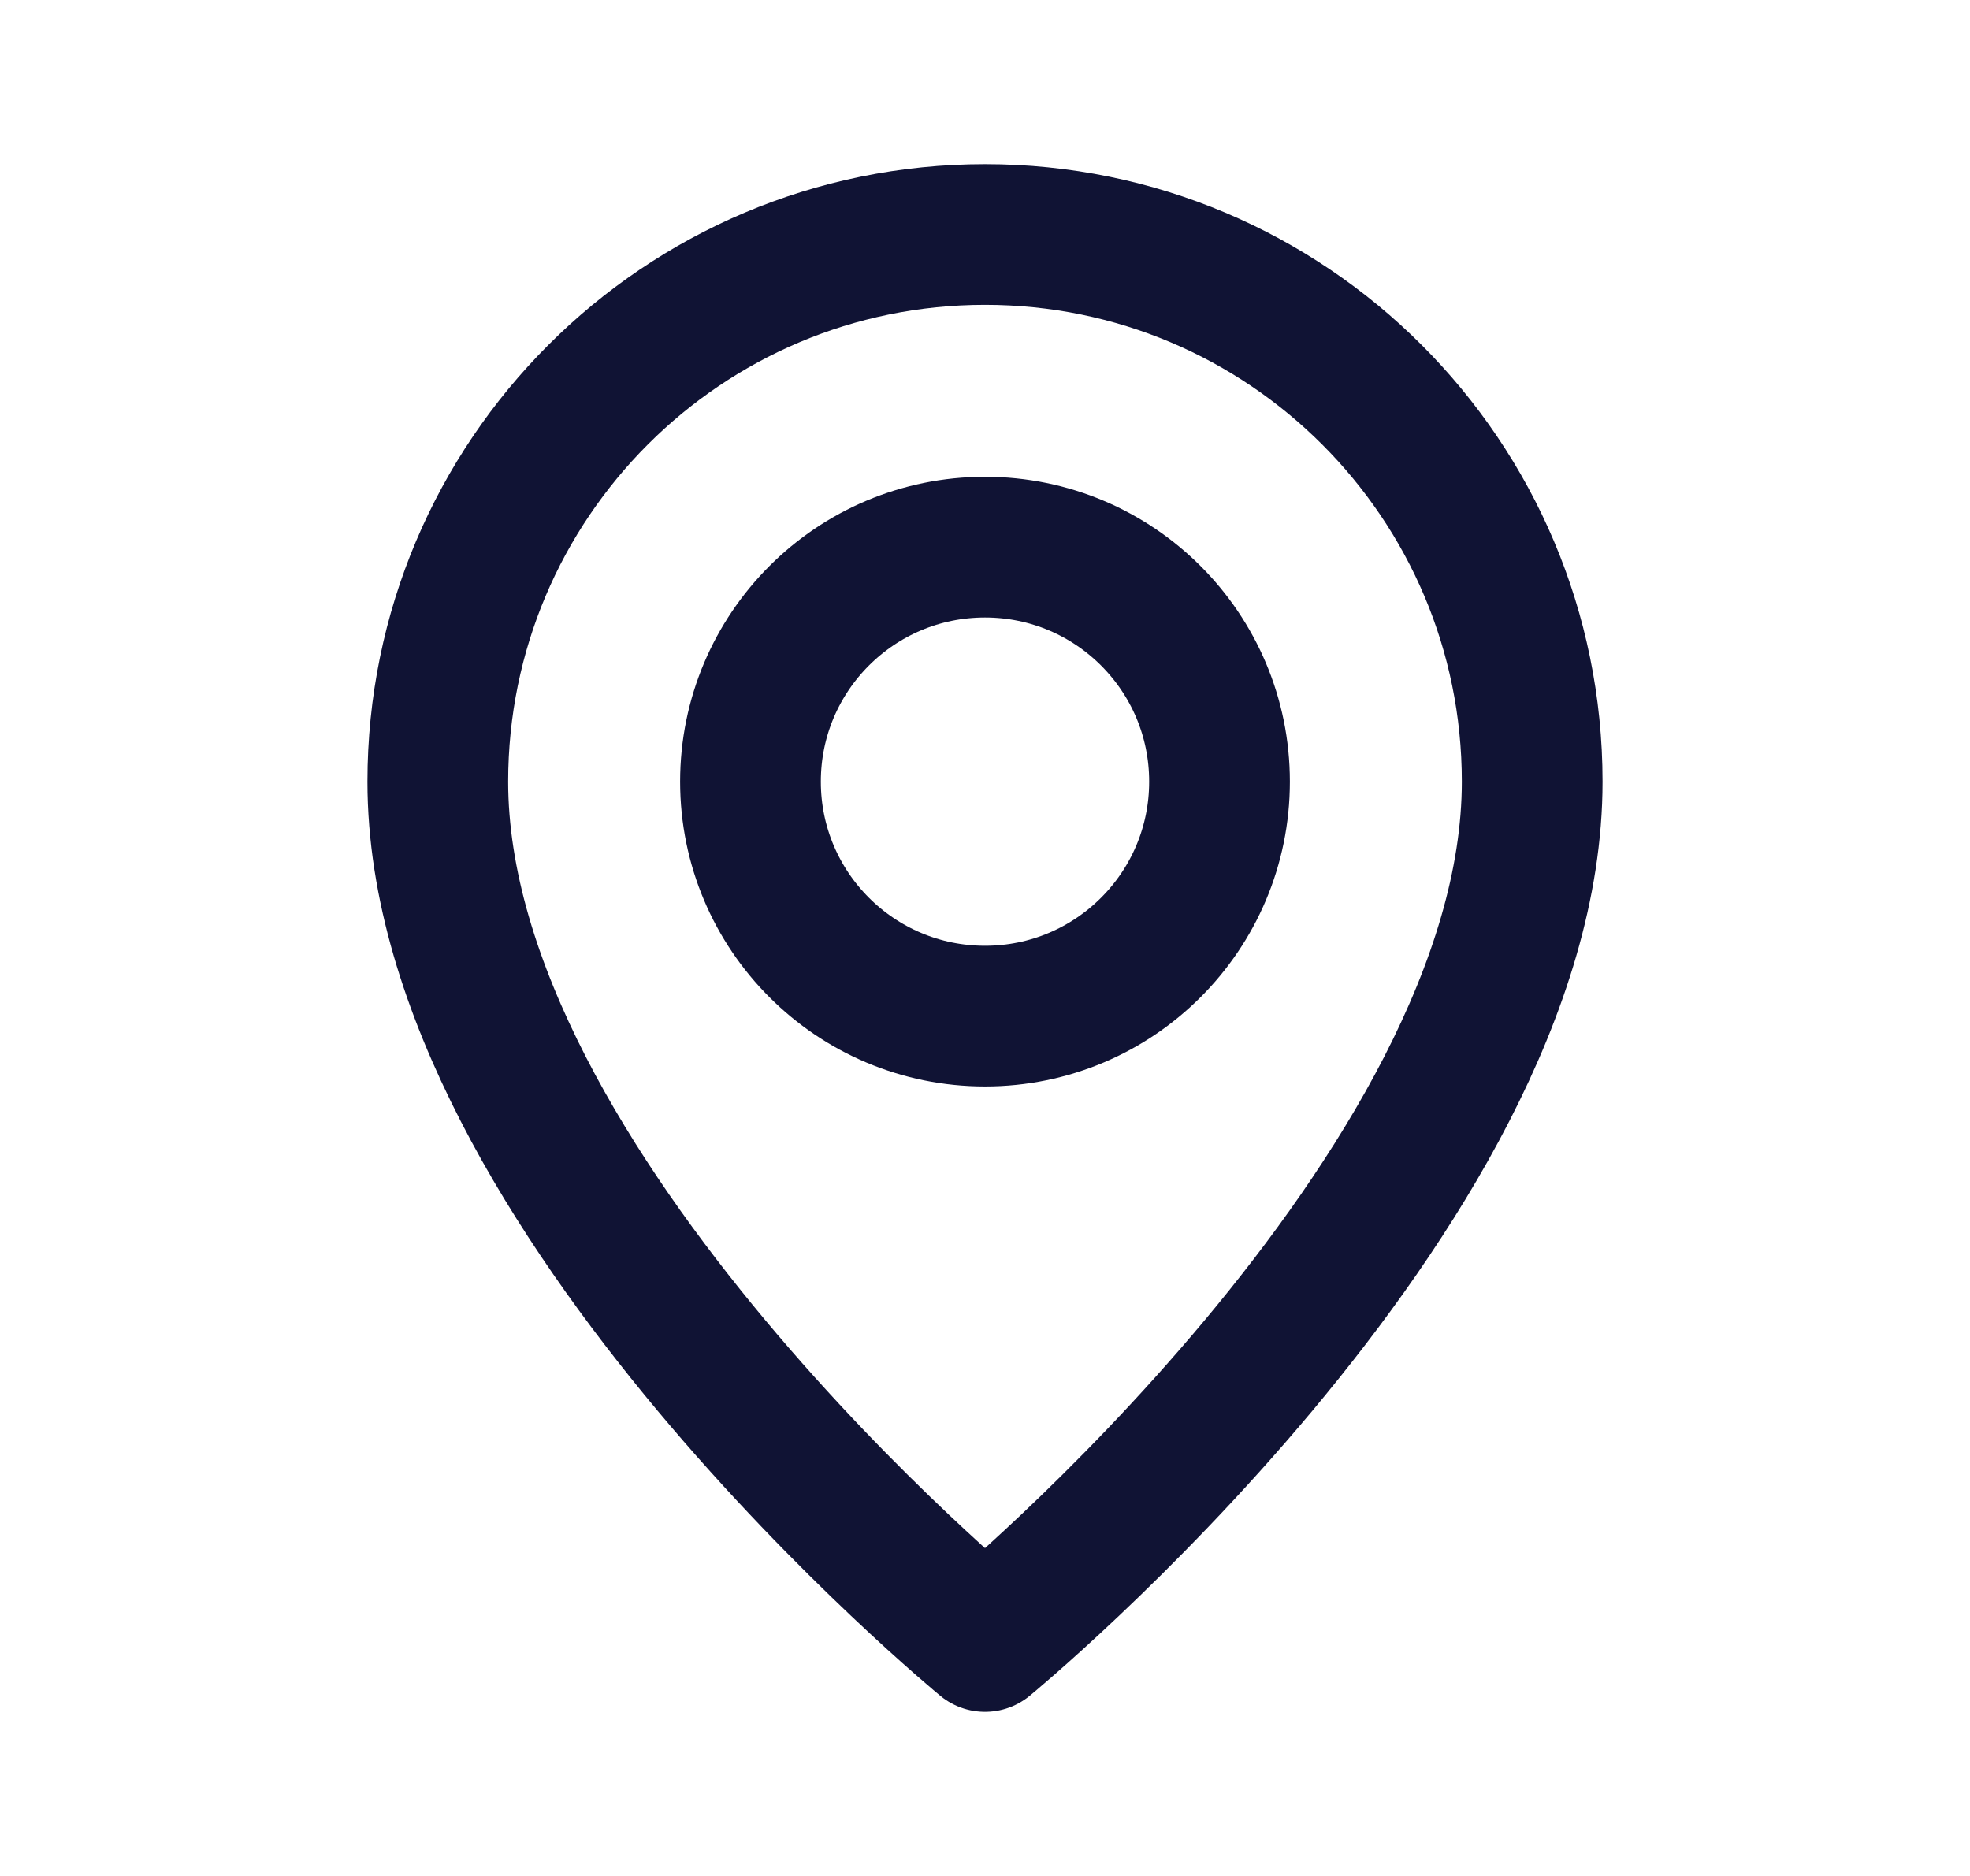
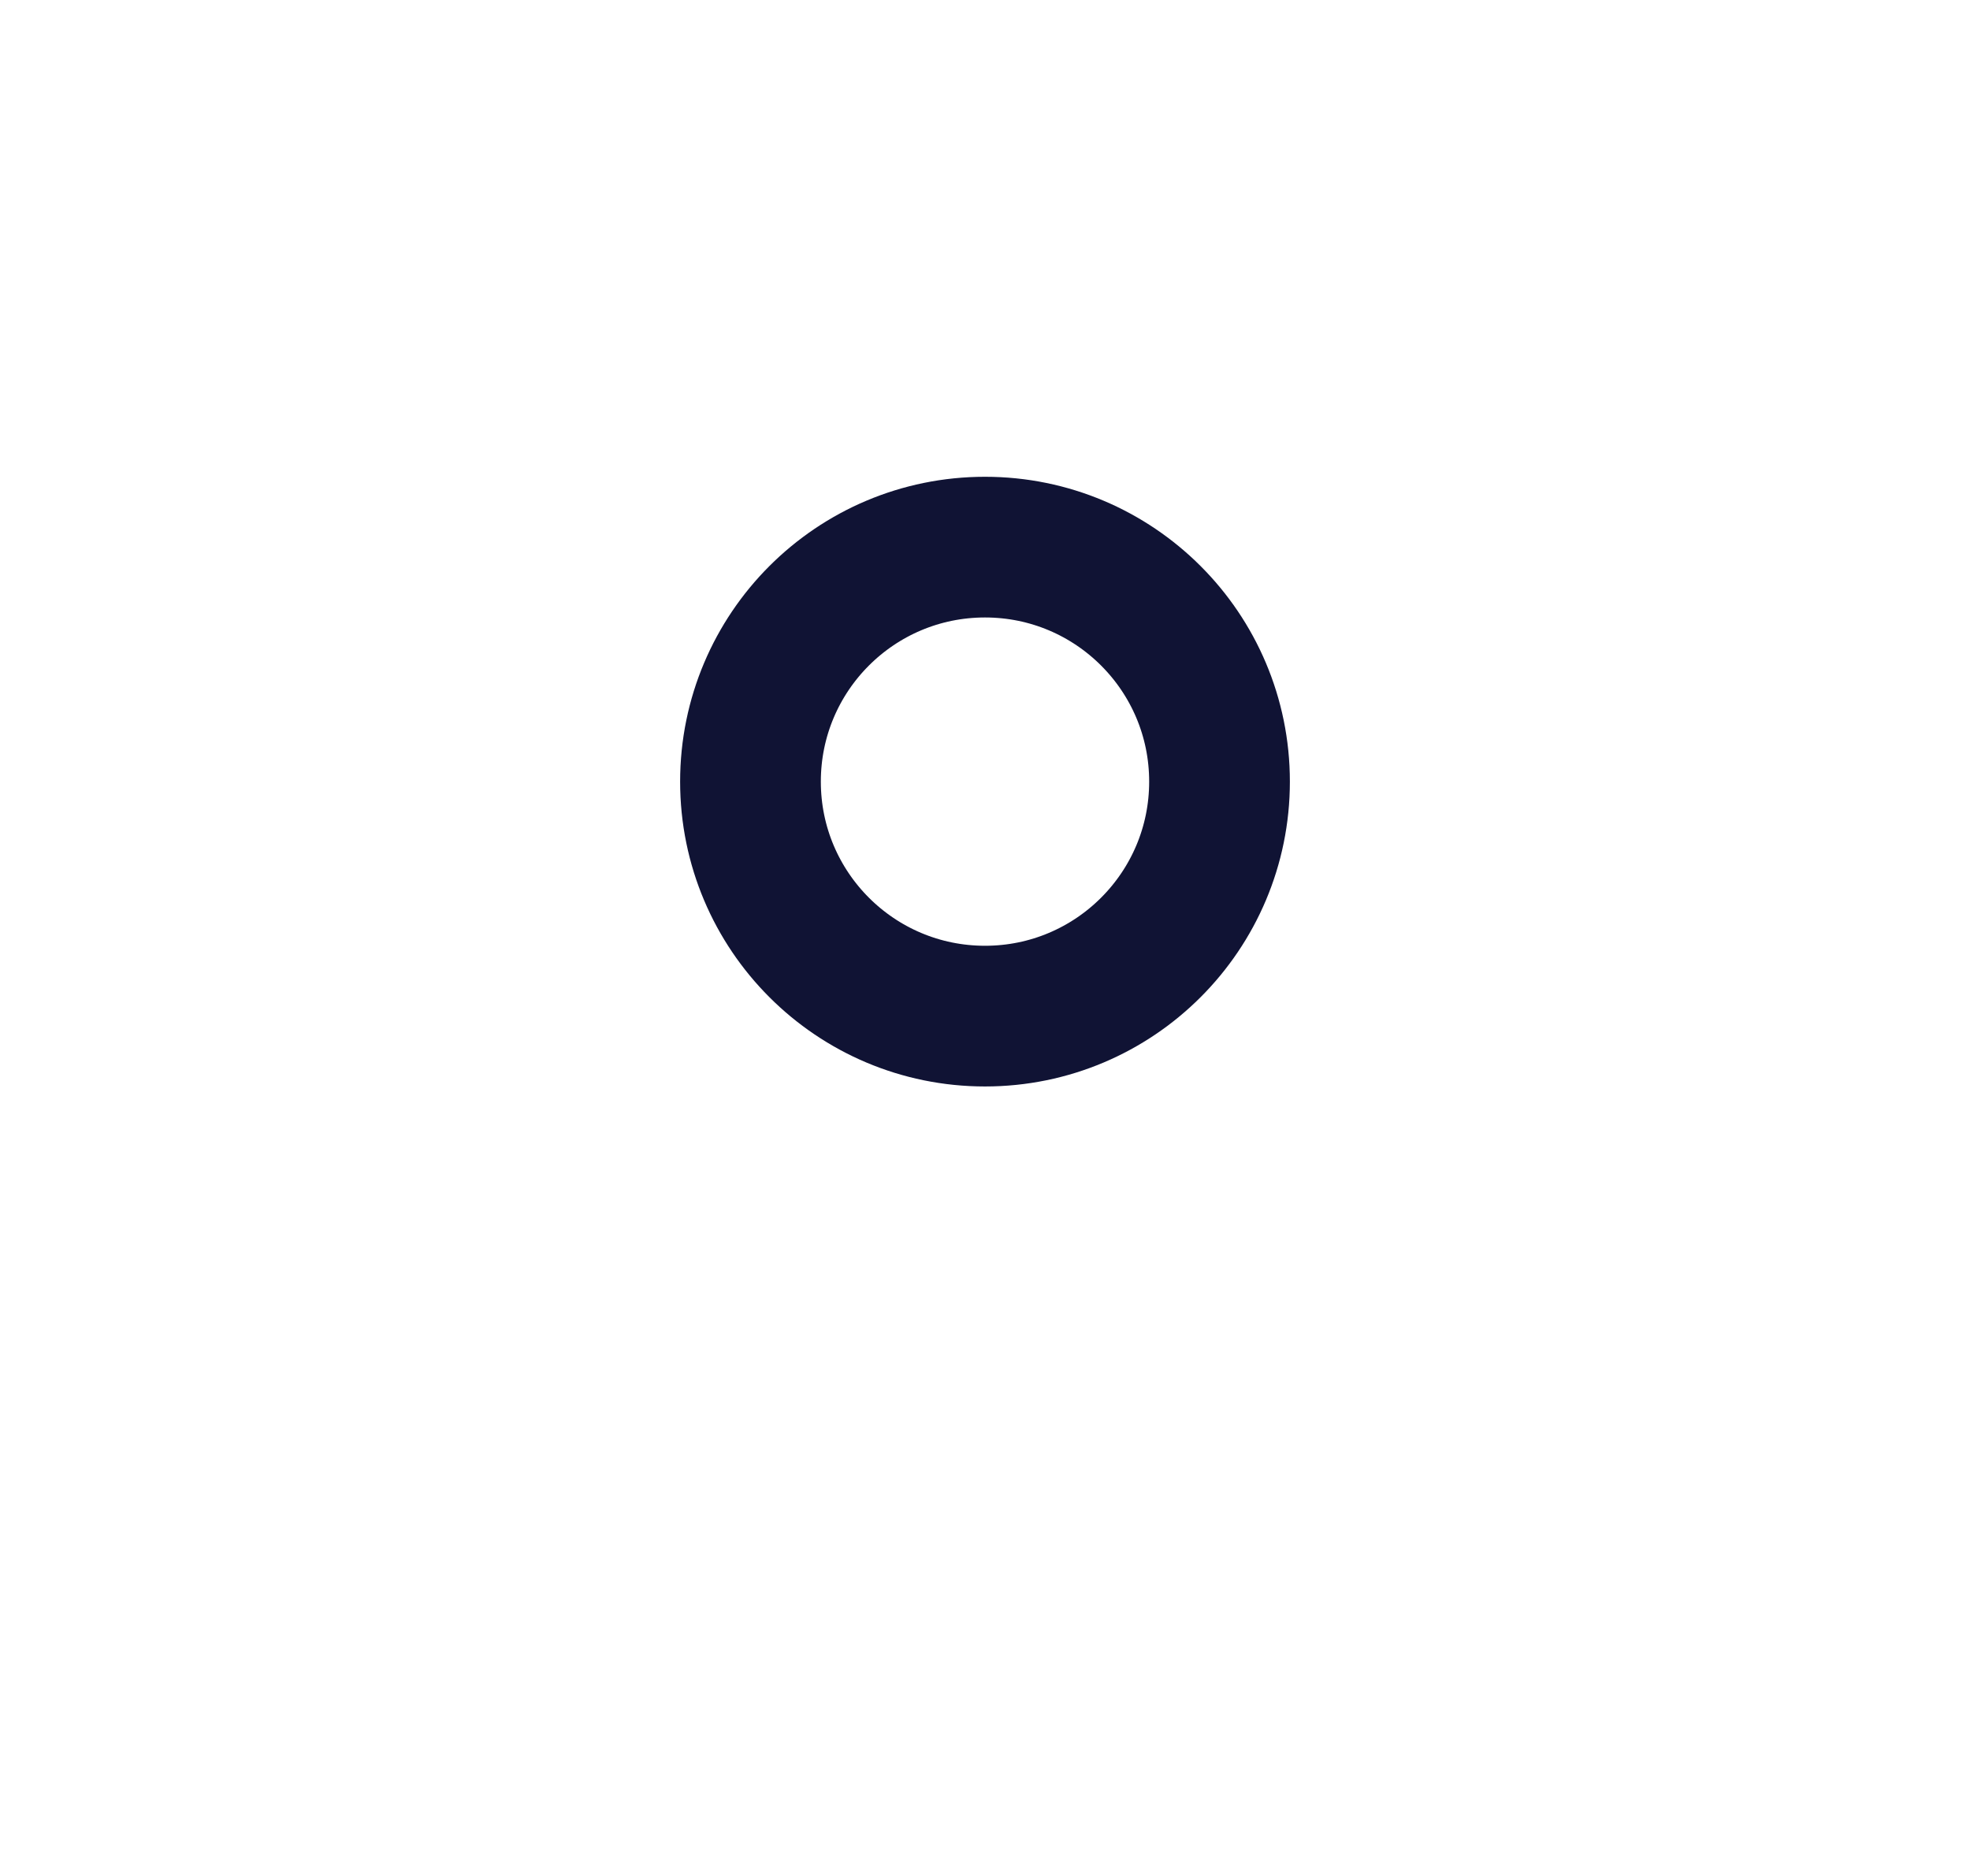
<svg xmlns="http://www.w3.org/2000/svg" width="21" height="20" viewBox="0 0 21 20" fill="none">
  <path fill-rule="evenodd" clip-rule="evenodd" d="M10.5 10.833V10.833C9.119 10.833 8 9.714 8 8.333V8.333C8 6.952 9.119 5.833 10.5 5.833V5.833C11.881 5.833 13 6.952 13 8.333V8.333C13 9.714 11.881 10.833 10.5 10.833Z" stroke="#101334" stroke-width="1.5" stroke-linecap="round" stroke-linejoin="round" />
-   <path fill-rule="evenodd" clip-rule="evenodd" d="M10.5 17.5C10.5 17.5 4.667 12.708 4.667 8.333C4.667 5.112 7.278 2.5 10.5 2.5C13.722 2.5 16.333 5.112 16.333 8.333C16.333 12.708 10.5 17.5 10.5 17.5Z" stroke="#101334" stroke-width="1.5" stroke-linecap="round" stroke-linejoin="round" />
</svg>